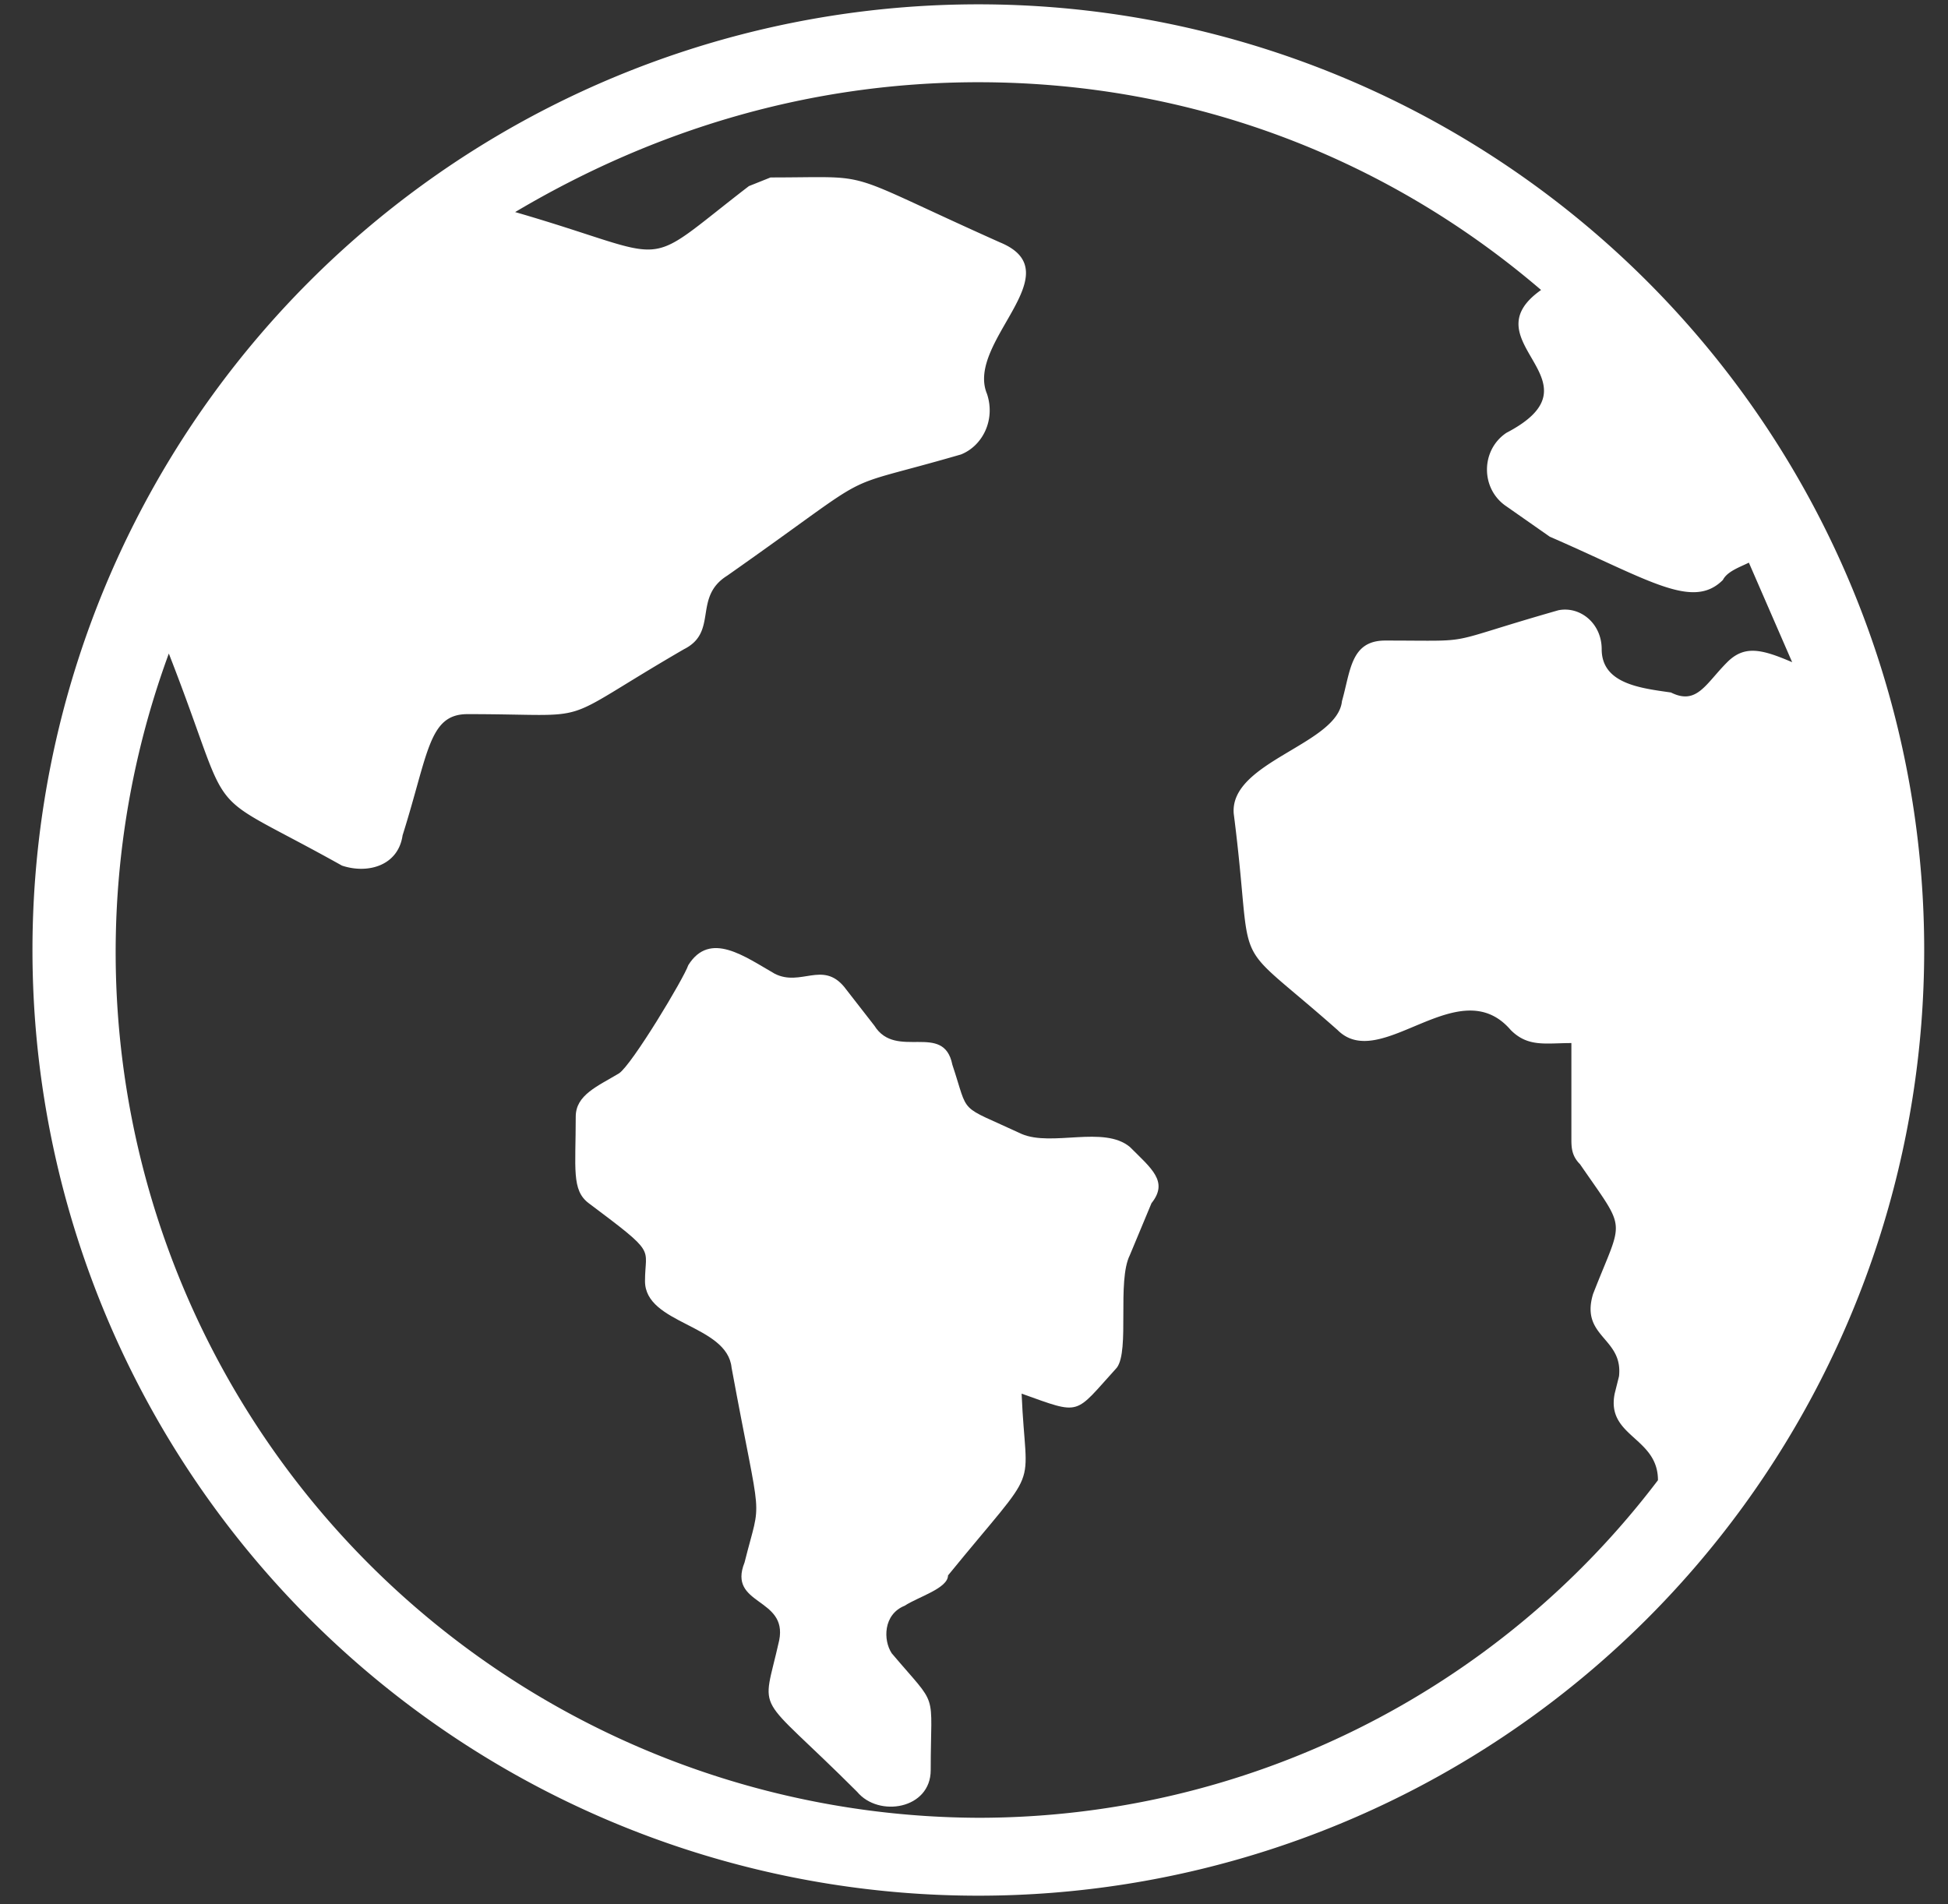
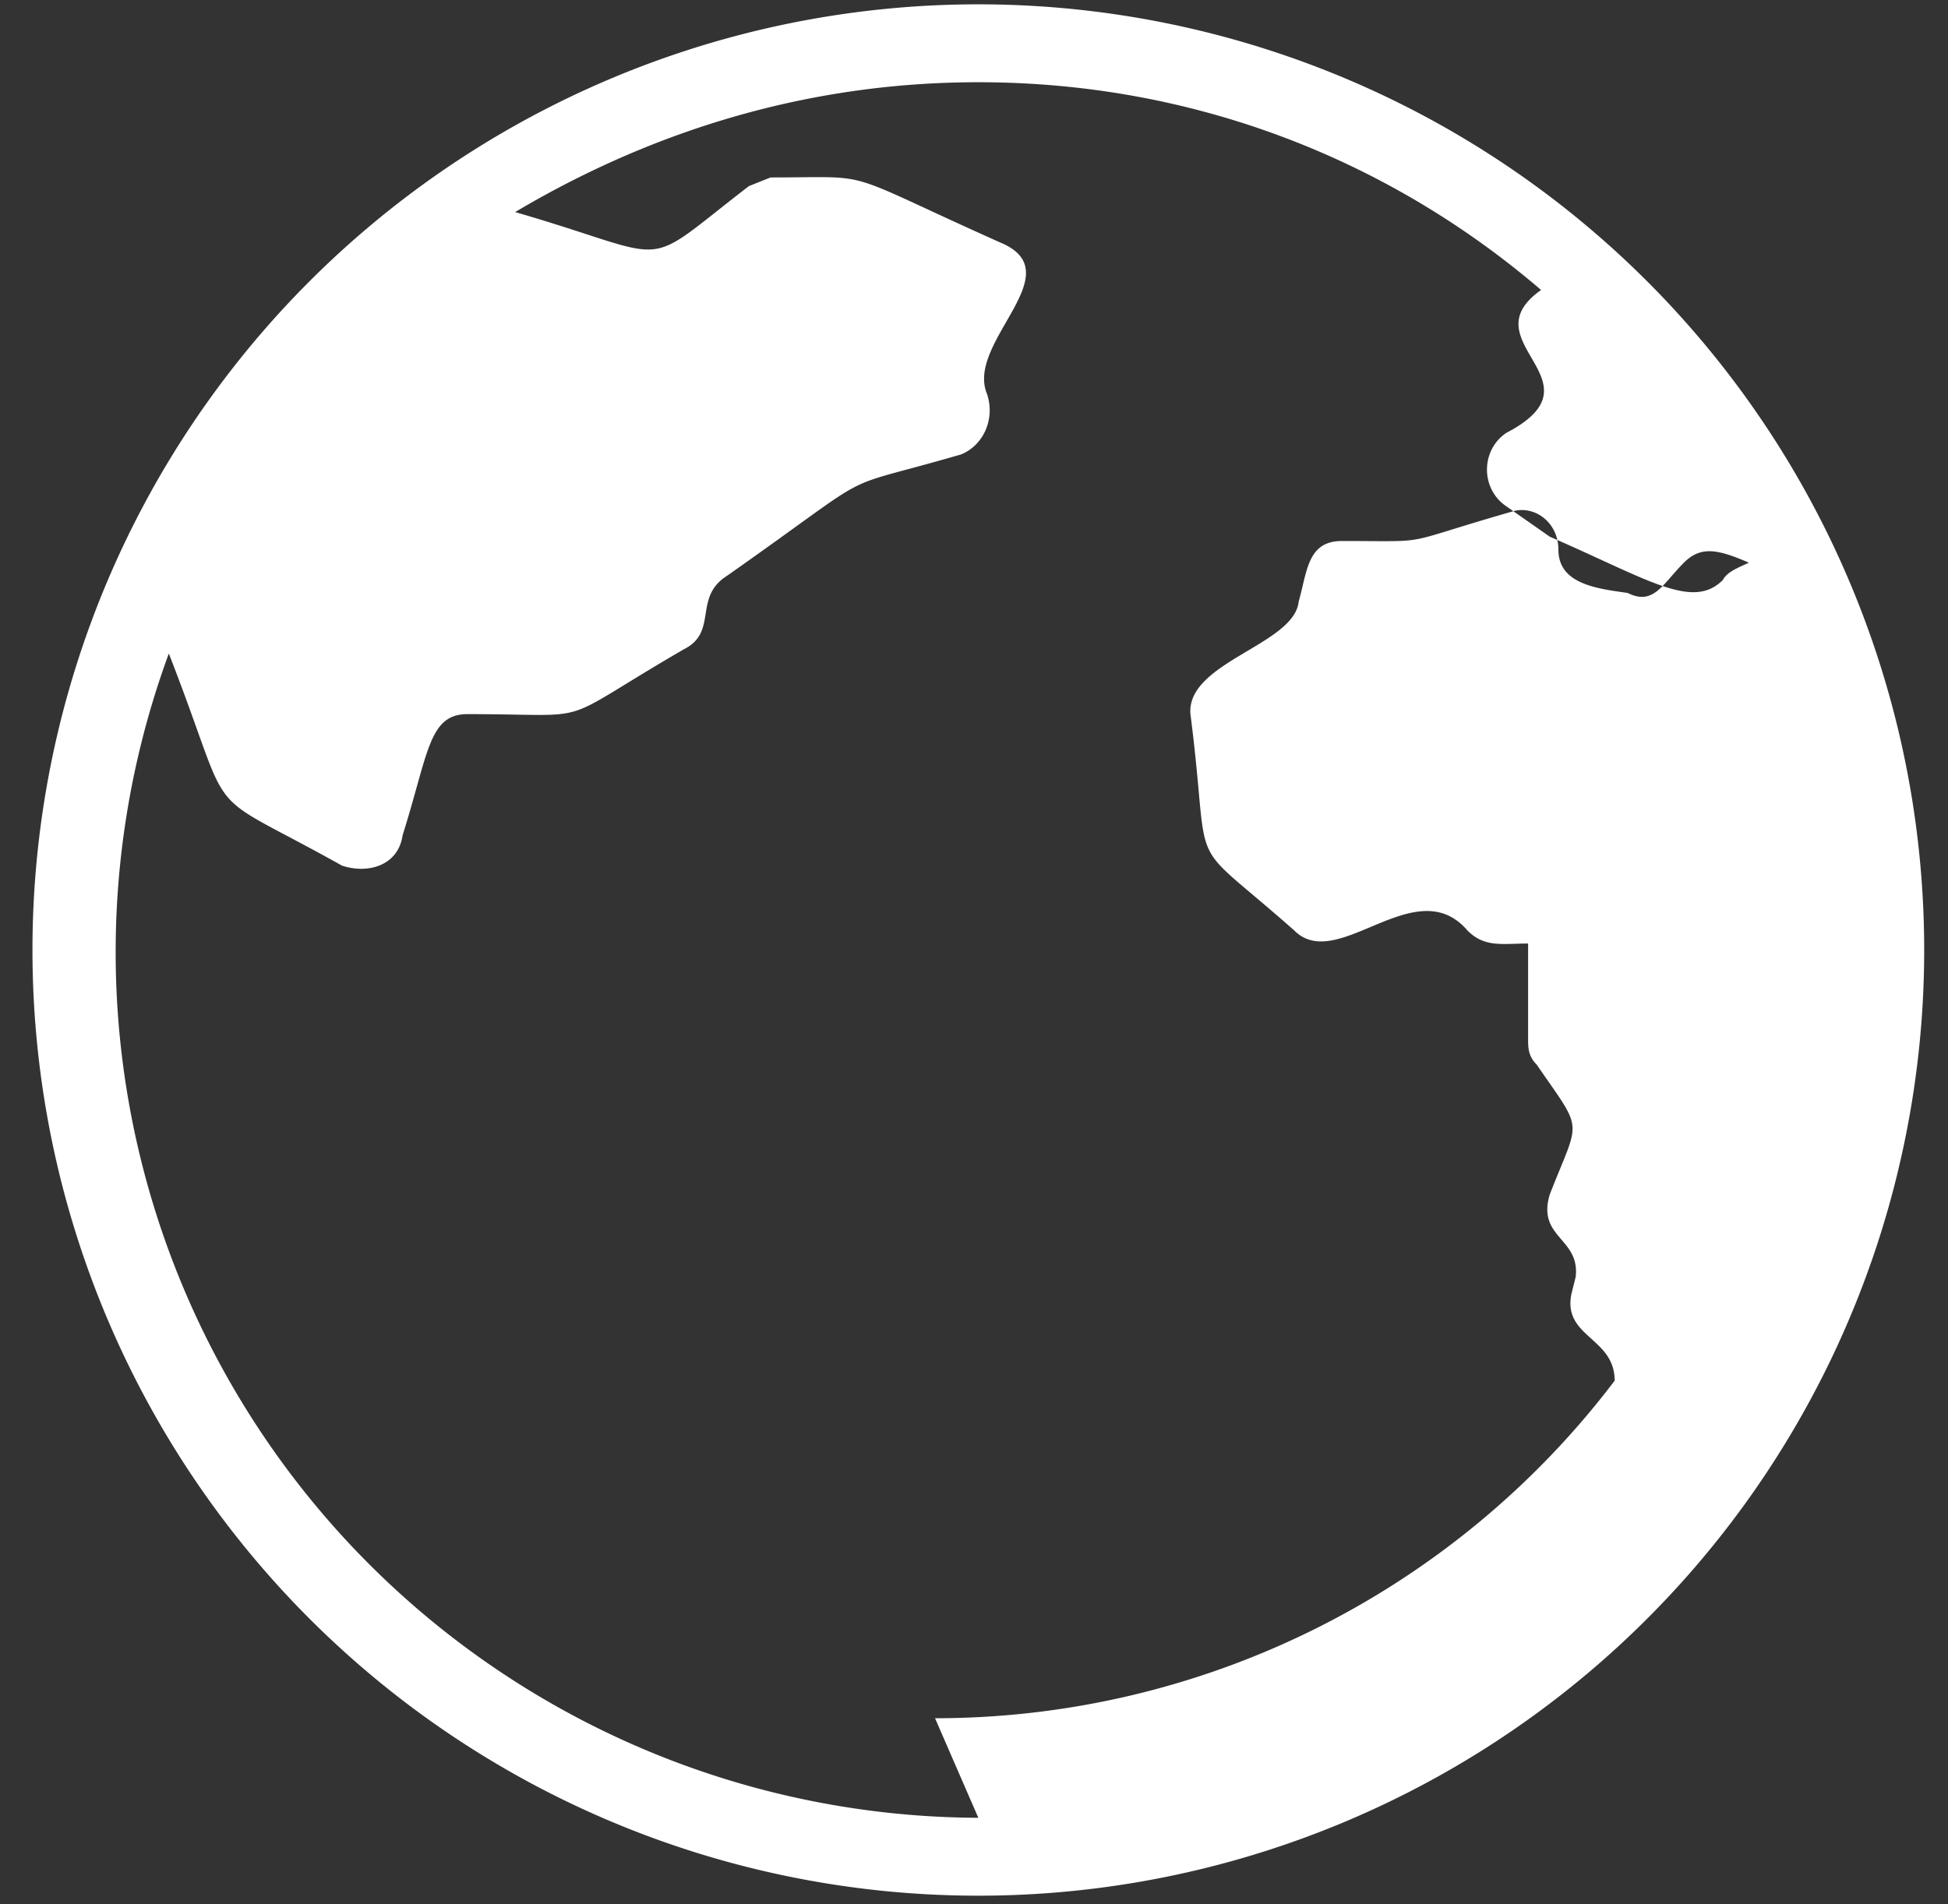
<svg xmlns="http://www.w3.org/2000/svg" width="45" height="44">
  <rect width="100%" height="100%" fill="#333333" stroke="none" />
  <g id="Desktop-rd2b" fill="none" fill-rule="evenodd">
    <g id="Intro-rd2b" transform="translate(-799 -1214)" fill="#FFF">
      <g id="Explore-Button" transform="translate(561 1195)">
        <g id="Group-4" transform="translate(47.5 19)">
          <g id="Group-3" transform="translate(191.4 .1)">
-             <path d="M25.2 26.4c-.6-.5-1.8 0-2.5-.3-1.5-.7-1.2-.4-1.6-1.6-.2-1-1.3-.1-1.8-.9l-.7-.9c-.5-.6-1 0-1.6-.3-.7-.4-1.5-1-2-.2-.1.3-1.3 2.3-1.6 2.5-.5.3-1 .5-1 1 0 1.2-.1 1.7.3 2 1.6 1.2 1.3 1 1.3 1.8 0 1 1.9 1 2 2 .7 3.8.7 2.9.3 4.5-.4 1 1 .8.8 1.8-.4 1.8-.6 1.1 1.8 3.5.5.6 1.7.4 1.7-.5 0-1.9.2-1.4-.9-2.7-.2-.3-.2-.9.3-1.1.3-.2 1-.4 1-.7 2.2-2.7 1.8-1.8 1.7-4.2 1.4.5 1.2.5 2.2-.6.3-.4 0-2 .3-2.6l.5-1.2c.4-.5 0-.8-.5-1.3z" id="Fill-1" />
-             <path d="M21.7 0a21.8 21.8 0 0 0 0 43.7 21.8 21.8 0 0 0 0-43.7zm0 41.9A20 20 0 0 1 3 15c1.6 4.1.6 3 4 4.9.6.2 1.3 0 1.4-.7.6-1.9.6-2.8 1.5-2.8 3.1 0 1.9.3 5-1.5.8-.4.2-1.2 1-1.7 3.7-2.6 2.3-1.9 5.4-2.8.5-.2.8-.8.6-1.4-.5-1.2 2-2.8.3-3.5C18.4 3.8 19.4 4 16.9 4l-.5.2c-2.6 2-1.6 1.7-5.4.6 3.2-1.9 6.8-3 10.7-3 5 0 9.5 1.8 13 4.8-1.7 1.2 1.5 2.1-.8 3.3-.6.4-.6 1.3 0 1.7l1 .7c2.3 1 3.3 1.7 4 1 .1-.2.4-.3.6-.4l1 2.3c-.7-.3-1.1-.4-1.5 0-.5.5-.7 1-1.3.7-.7-.1-1.6-.2-1.6-1 0-.6-.5-1-1-.9-2.8.8-1.8.7-4 .7-.8 0-.8.7-1 1.4-.1 1-2.6 1.4-2.5 2.6.5 3.9-.2 2.7 2.4 5 1 1 2.8-1.4 4 0 .4.4.8.3 1.4.3v2.2c0 .2 0 .4.2.6 1.1 1.6 1 1.2.3 3-.3 1 .7 1 .6 1.9l-.1.4c-.2 1 1 1 1 2a19.7 19.7 0 0 1-15.7 7.8z" id="Fill-2" />
+             <path d="M21.7 0a21.8 21.8 0 0 0 0 43.7 21.8 21.8 0 0 0 0-43.7zm0 41.9A20 20 0 0 1 3 15c1.6 4.1.6 3 4 4.9.6.2 1.3 0 1.4-.7.6-1.9.6-2.8 1.5-2.8 3.1 0 1.9.3 5-1.5.8-.4.2-1.2 1-1.7 3.7-2.6 2.3-1.9 5.4-2.8.5-.2.8-.8.6-1.4-.5-1.2 2-2.8.3-3.5C18.4 3.8 19.4 4 16.9 4l-.5.2c-2.6 2-1.6 1.7-5.4.6 3.2-1.9 6.8-3 10.7-3 5 0 9.5 1.8 13 4.8-1.7 1.2 1.5 2.1-.8 3.3-.6.4-.6 1.3 0 1.7l1 .7c2.3 1 3.3 1.7 4 1 .1-.2.4-.3.6-.4c-.7-.3-1.1-.4-1.5 0-.5.5-.7 1-1.3.7-.7-.1-1.6-.2-1.6-1 0-.6-.5-1-1-.9-2.8.8-1.8.7-4 .7-.8 0-.8.7-1 1.4-.1 1-2.6 1.4-2.5 2.6.5 3.9-.2 2.7 2.4 5 1 1 2.8-1.4 4 0 .4.4.8.3 1.4.3v2.2c0 .2 0 .4.2.6 1.1 1.6 1 1.2.3 3-.3 1 .7 1 .6 1.9l-.1.4c-.2 1 1 1 1 2a19.7 19.7 0 0 1-15.7 7.8z" id="Fill-2" />
          </g>
        </g>
      </g>
    </g>
  </g>
</svg>